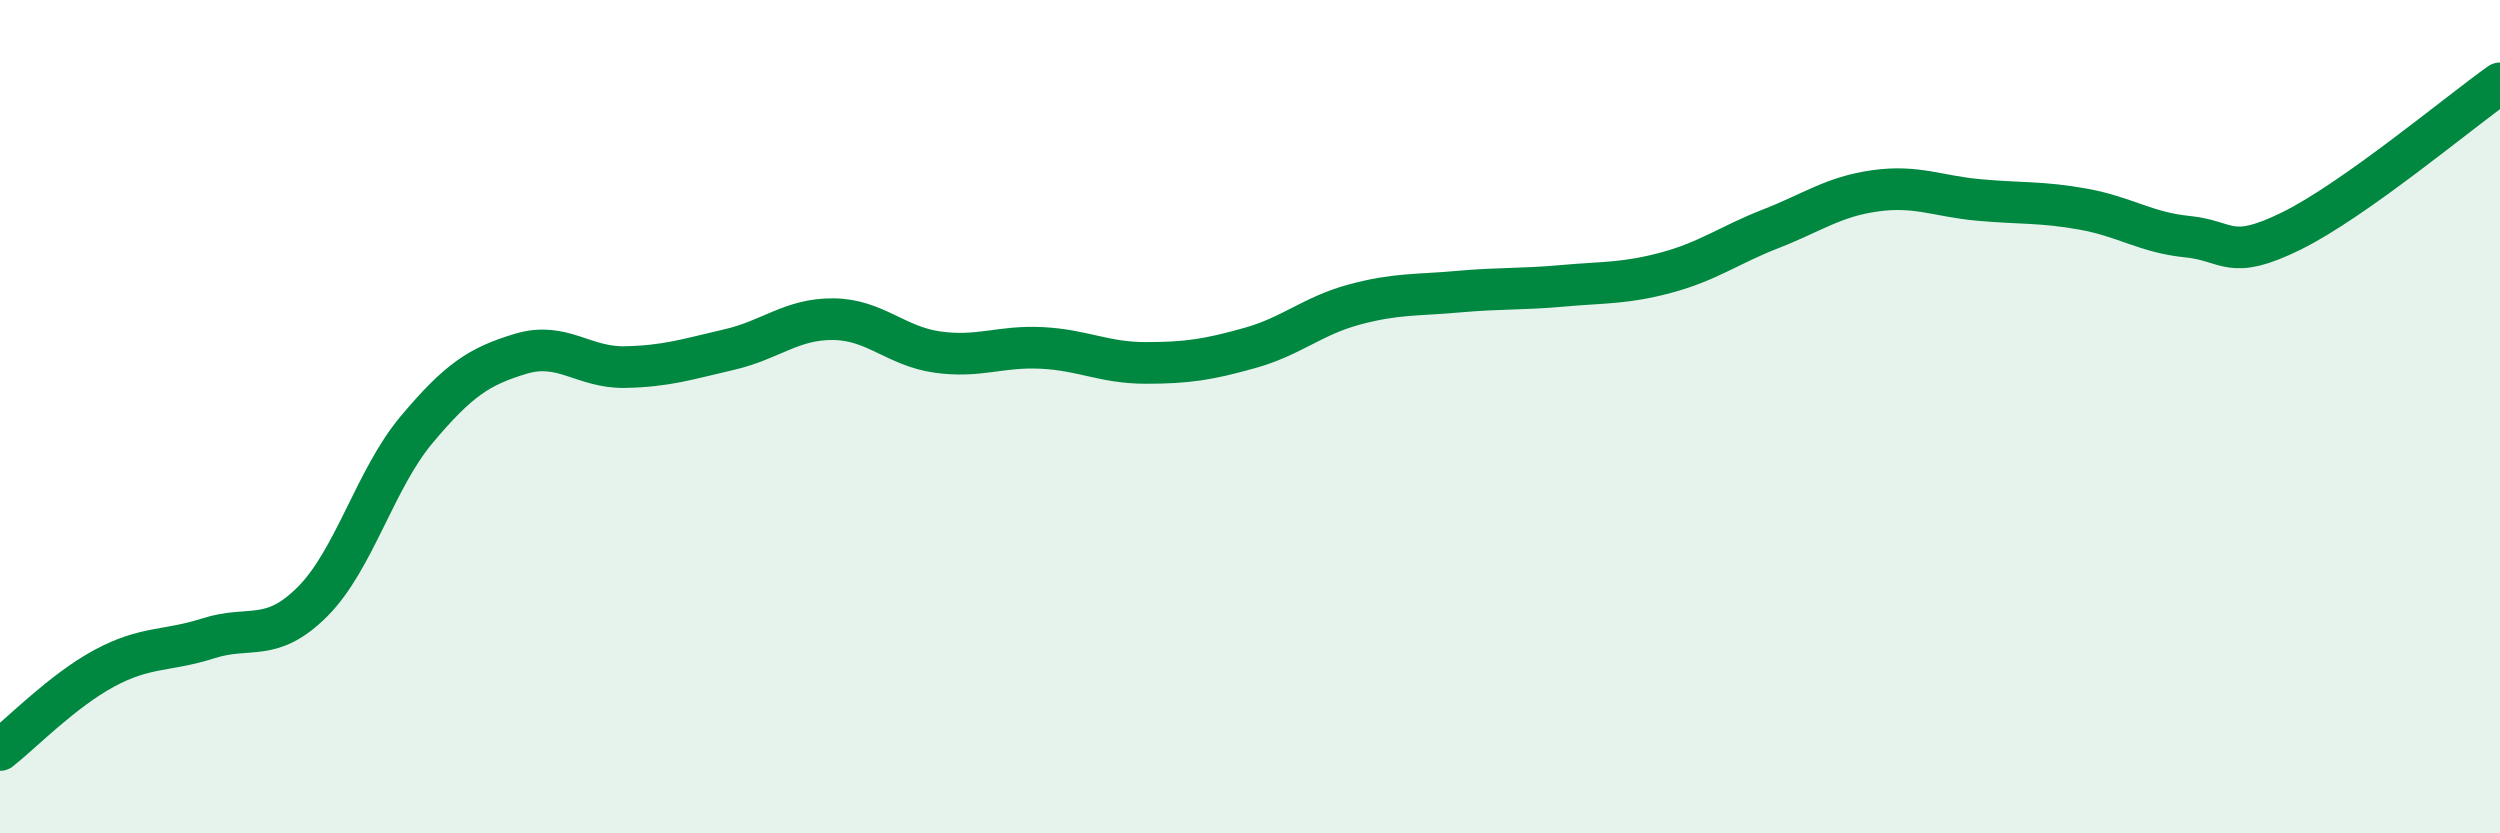
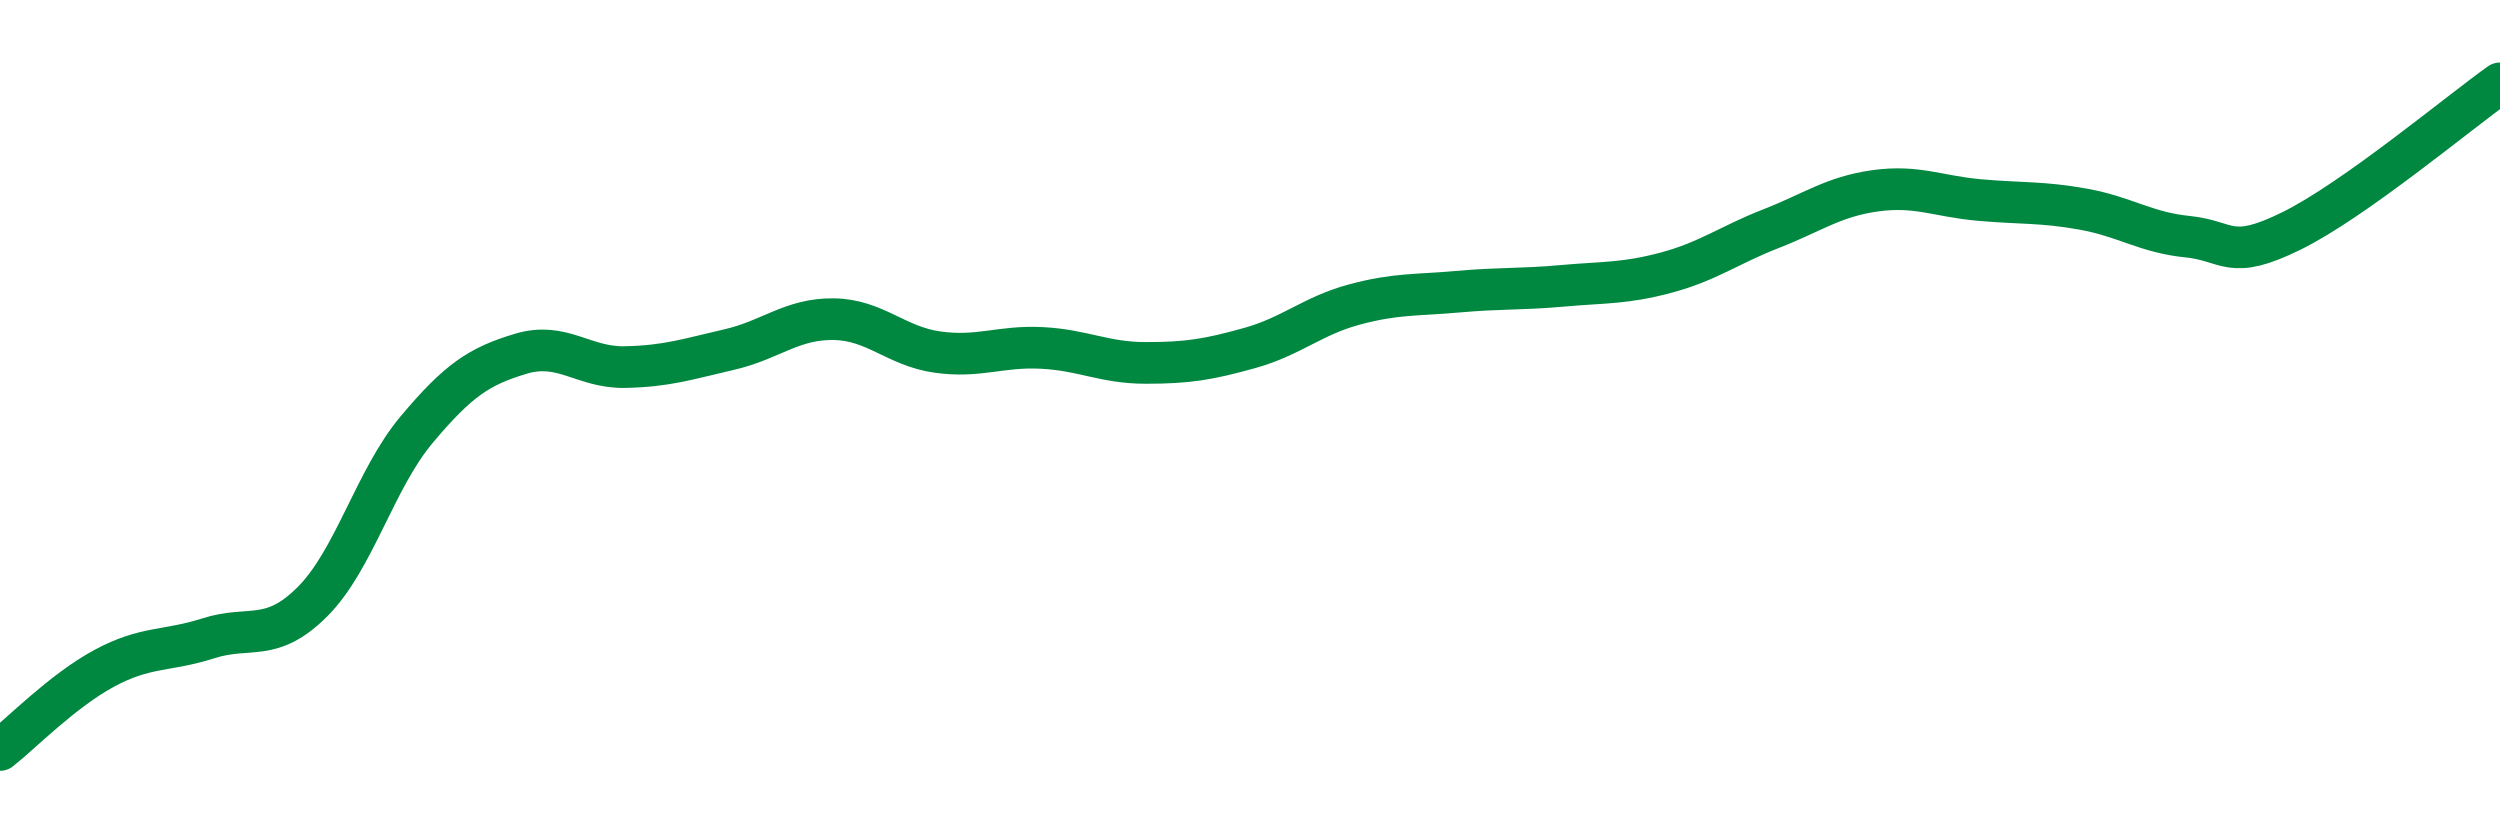
<svg xmlns="http://www.w3.org/2000/svg" width="60" height="20" viewBox="0 0 60 20">
-   <path d="M 0,18 C 0.5,17.61 1.5,16.58 2.5,16.04 C 3.5,15.5 4,15.64 5,15.32 C 6,15 6.5,15.44 7.5,14.44 C 8.5,13.44 9,11.5 10,10.31 C 11,9.12 11.5,8.79 12.5,8.49 C 13.5,8.19 14,8.83 15,8.81 C 16,8.79 16.5,8.62 17.5,8.39 C 18.5,8.16 19,7.65 20,7.66 C 21,7.67 21.5,8.31 22.5,8.45 C 23.5,8.59 24,8.3 25,8.35 C 26,8.4 26.5,8.71 27.5,8.71 C 28.5,8.71 29,8.63 30,8.35 C 31,8.07 31.5,7.58 32.5,7.31 C 33.5,7.04 34,7.09 35,7 C 36,6.91 36.5,6.95 37.5,6.86 C 38.5,6.77 39,6.81 40,6.54 C 41,6.27 41.5,5.88 42.5,5.49 C 43.5,5.1 44,4.72 45,4.58 C 46,4.44 46.5,4.71 47.5,4.8 C 48.5,4.89 49,4.84 50,5.02 C 51,5.2 51.5,5.58 52.5,5.68 C 53.5,5.78 53.5,6.28 55,5.54 C 56.5,4.8 59,2.71 60,2L60 20L0 20Z" fill="#008740" opacity="0.1" stroke-linecap="round" stroke-linejoin="round" />
  <path d="M 0,18 C 0.5,17.61 1.5,16.58 2.5,16.04 C 3.5,15.5 4,15.64 5,15.32 C 6,15 6.5,15.44 7.5,14.44 C 8.5,13.44 9,11.5 10,10.31 C 11,9.12 11.5,8.79 12.5,8.49 C 13.5,8.19 14,8.83 15,8.81 C 16,8.79 16.5,8.62 17.5,8.39 C 18.5,8.16 19,7.65 20,7.66 C 21,7.67 21.5,8.31 22.5,8.45 C 23.5,8.59 24,8.3 25,8.35 C 26,8.4 26.5,8.71 27.5,8.71 C 28.5,8.71 29,8.63 30,8.35 C 31,8.07 31.5,7.58 32.5,7.31 C 33.5,7.04 34,7.09 35,7 C 36,6.91 36.5,6.95 37.5,6.86 C 38.5,6.77 39,6.81 40,6.54 C 41,6.27 41.5,5.88 42.5,5.49 C 43.5,5.1 44,4.72 45,4.58 C 46,4.44 46.5,4.71 47.5,4.8 C 48.5,4.89 49,4.84 50,5.02 C 51,5.2 51.5,5.58 52.5,5.68 C 53.5,5.78 53.5,6.28 55,5.54 C 56.5,4.8 59,2.71 60,2" stroke="#008740" stroke-width="1" fill="none" stroke-linecap="round" stroke-linejoin="round" />
</svg>